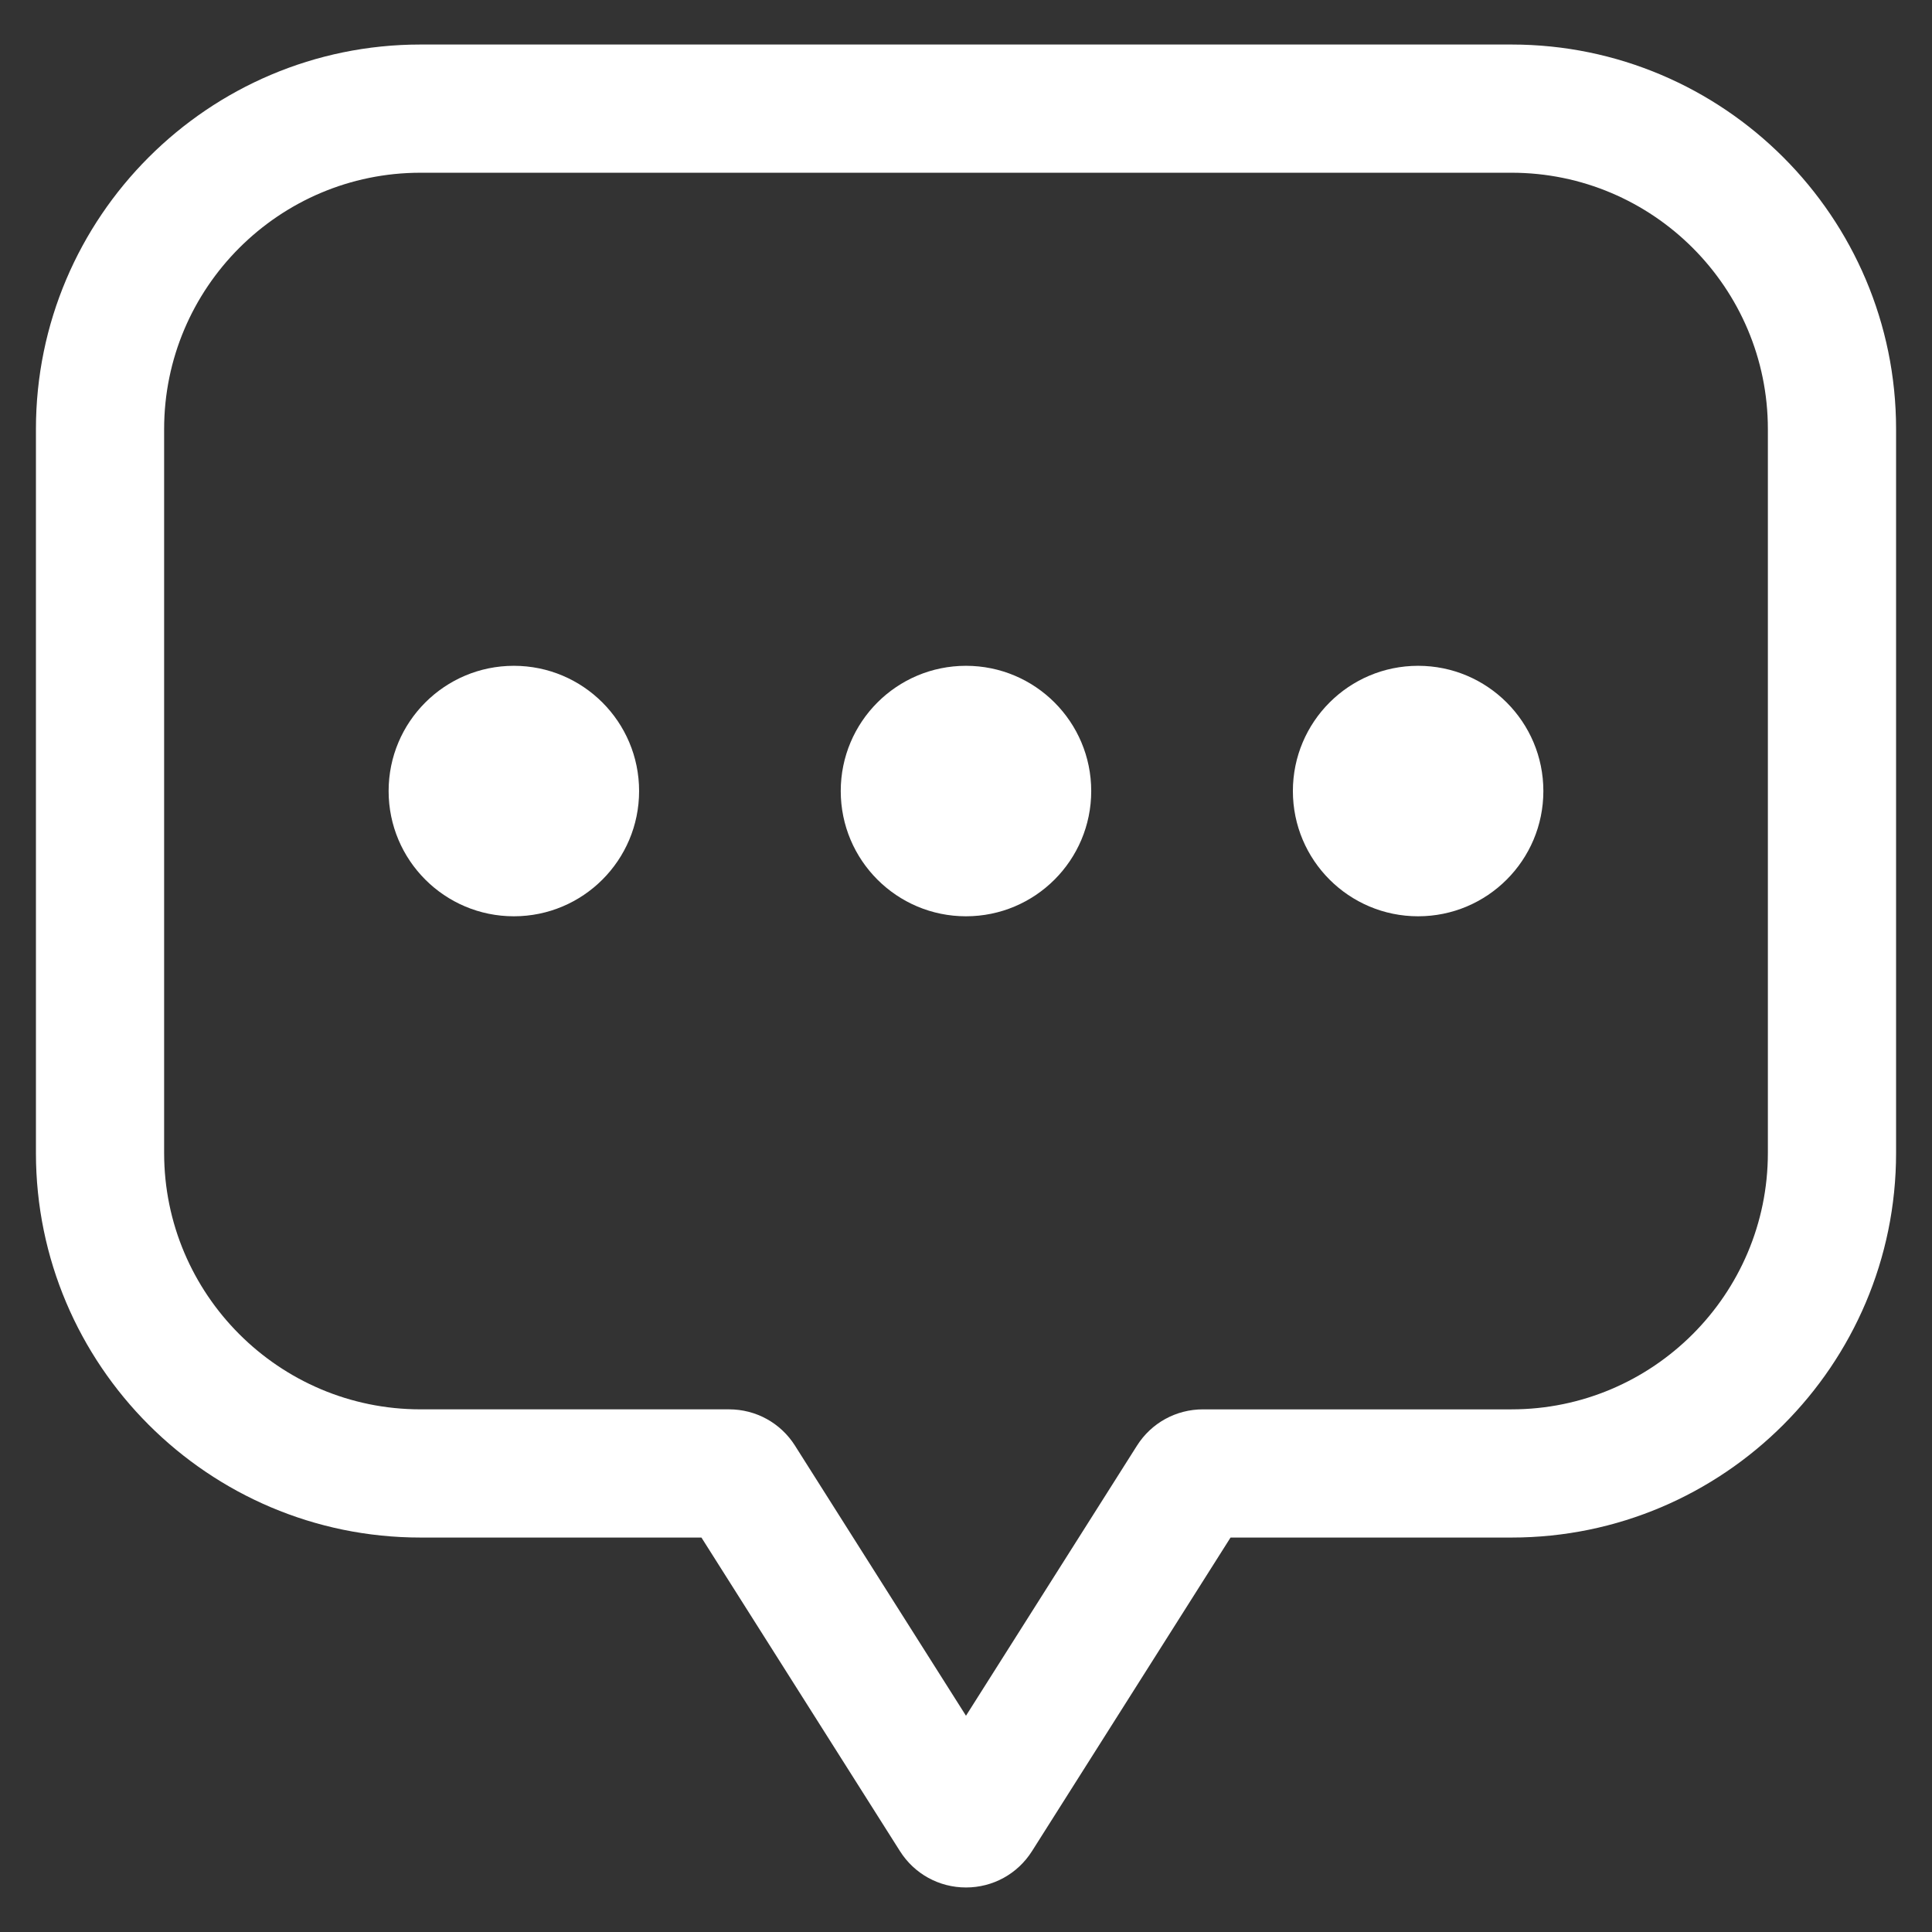
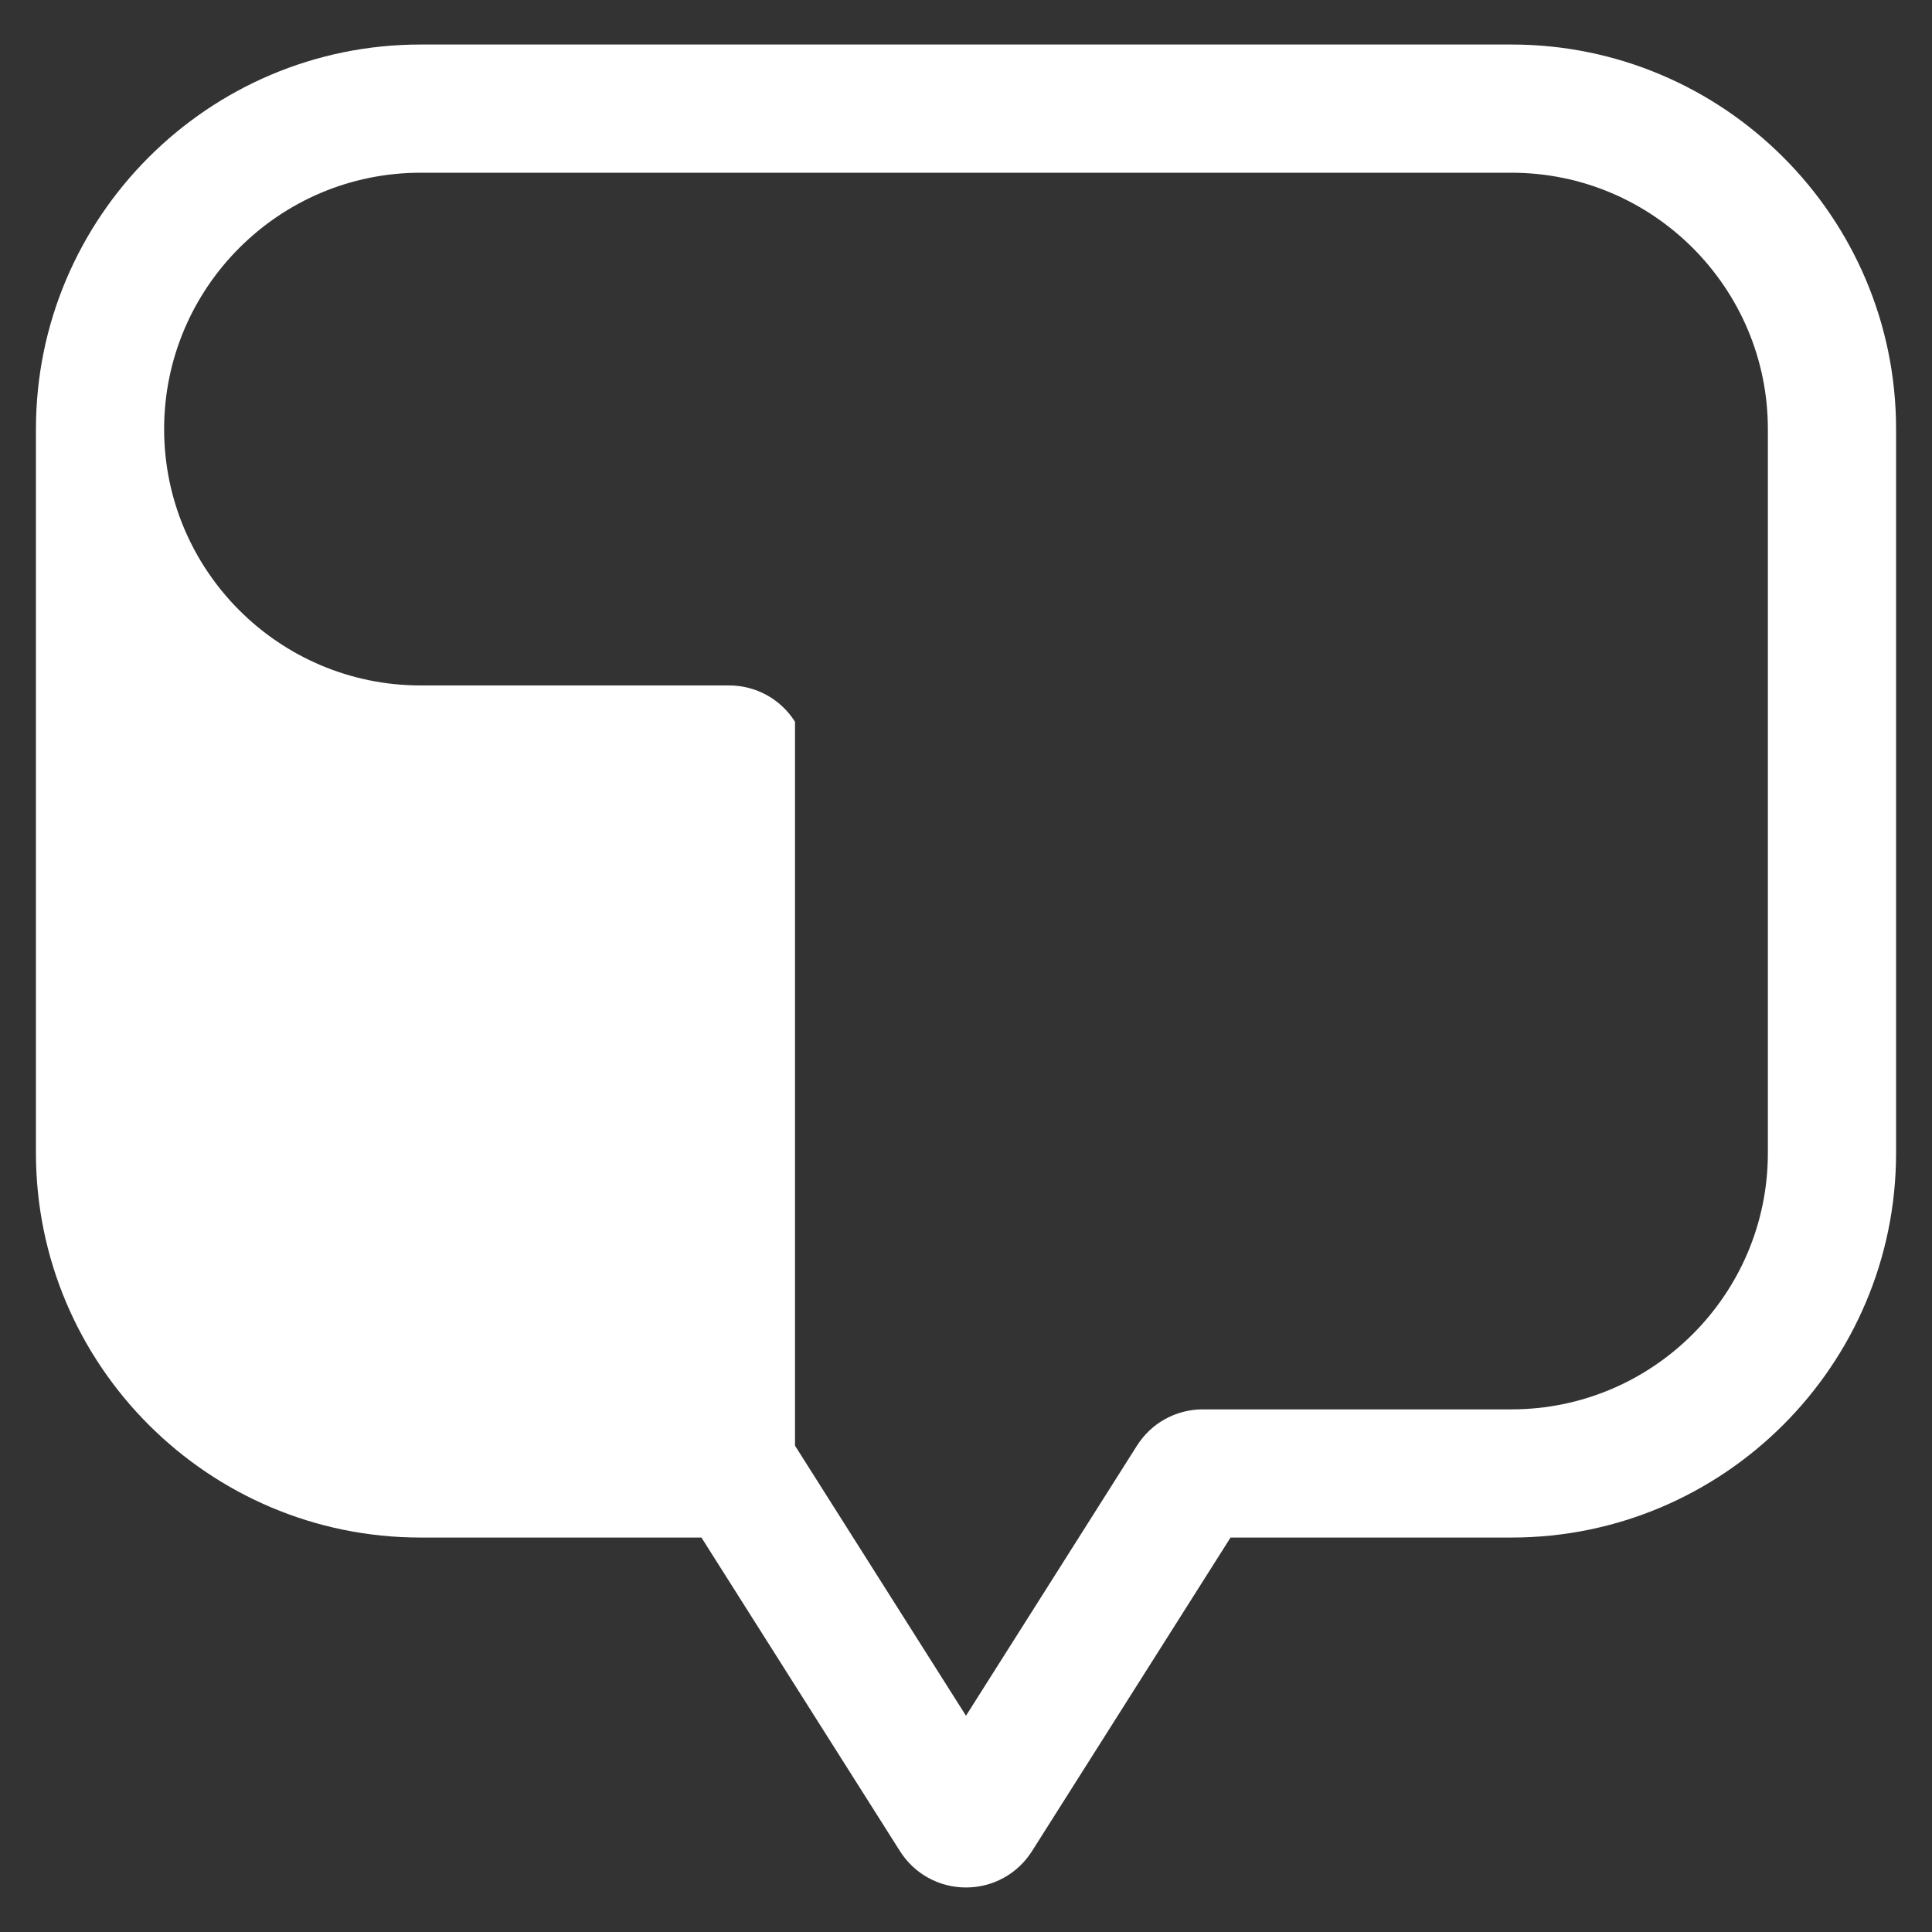
<svg xmlns="http://www.w3.org/2000/svg" id="Layer_1" data-name="Layer 1" width="1080" height="1080" viewBox="0 0 1080 1080">
  <rect x="0" y="0" width="1080" height="1080" fill="#333333" stroke="none" />
  <defs>
    <style> .cls-1 { fill: #fff; } </style>
  </defs>
-   <path class="cls-1" d="M539.99,1055.11c-15.06,0-28.86-7.6-36.91-20.32l-110.97-175.29h-157.05c-118.53,0-214.97-96.43-214.97-214.97V239.86C20.08,121.33,116.52,24.89,235.05,24.89h609.9c118.53,0,214.97,96.43,214.97,214.97v404.65c0,118.55-96.44,214.99-214.99,214.99h-157.05l-110.98,175.29c-8.05,12.72-21.85,20.32-36.91,20.32ZM444.42,808.15l95.57,150.96,95.57-150.96c8.05-12.72,21.85-20.31,36.91-20.31h172.46c79.03,0,143.32-64.29,143.32-143.32V239.86c0-79.01-64.28-143.3-143.3-143.3H235.05c-79.01,0-143.3,64.28-143.3,143.3v404.67c0,79.01,64.28,143.3,143.3,143.3h172.46c15.06,0,28.86,7.59,36.91,20.31ZM383.86,846.49s.04.06.05.08l-.05-.08Z" />
+   <path class="cls-1" d="M539.99,1055.11c-15.06,0-28.86-7.6-36.91-20.32l-110.97-175.29h-157.05c-118.53,0-214.97-96.43-214.97-214.97V239.86C20.08,121.33,116.52,24.89,235.05,24.89h609.9c118.53,0,214.97,96.43,214.97,214.97v404.65c0,118.55-96.44,214.99-214.99,214.99h-157.05l-110.98,175.29c-8.05,12.72-21.85,20.32-36.91,20.32ZM444.42,808.15l95.57,150.96,95.57-150.96c8.05-12.72,21.85-20.31,36.91-20.31h172.46c79.03,0,143.32-64.29,143.32-143.32V239.86c0-79.01-64.28-143.3-143.3-143.3H235.05c-79.01,0-143.3,64.28-143.3,143.3c0,79.01,64.28,143.3,143.3,143.3h172.46c15.06,0,28.86,7.59,36.91,20.31ZM383.86,846.49s.04.06.05.08l-.05-.08Z" />
  <g>
-     <circle class="cls-1" cx="287.25" cy="442.2" r="70.01" />
-     <circle class="cls-1" cx="539.99" cy="442.2" r="70.01" />
-     <circle class="cls-1" cx="792.74" cy="442.2" r="70.01" />
-   </g>
+     </g>
</svg>